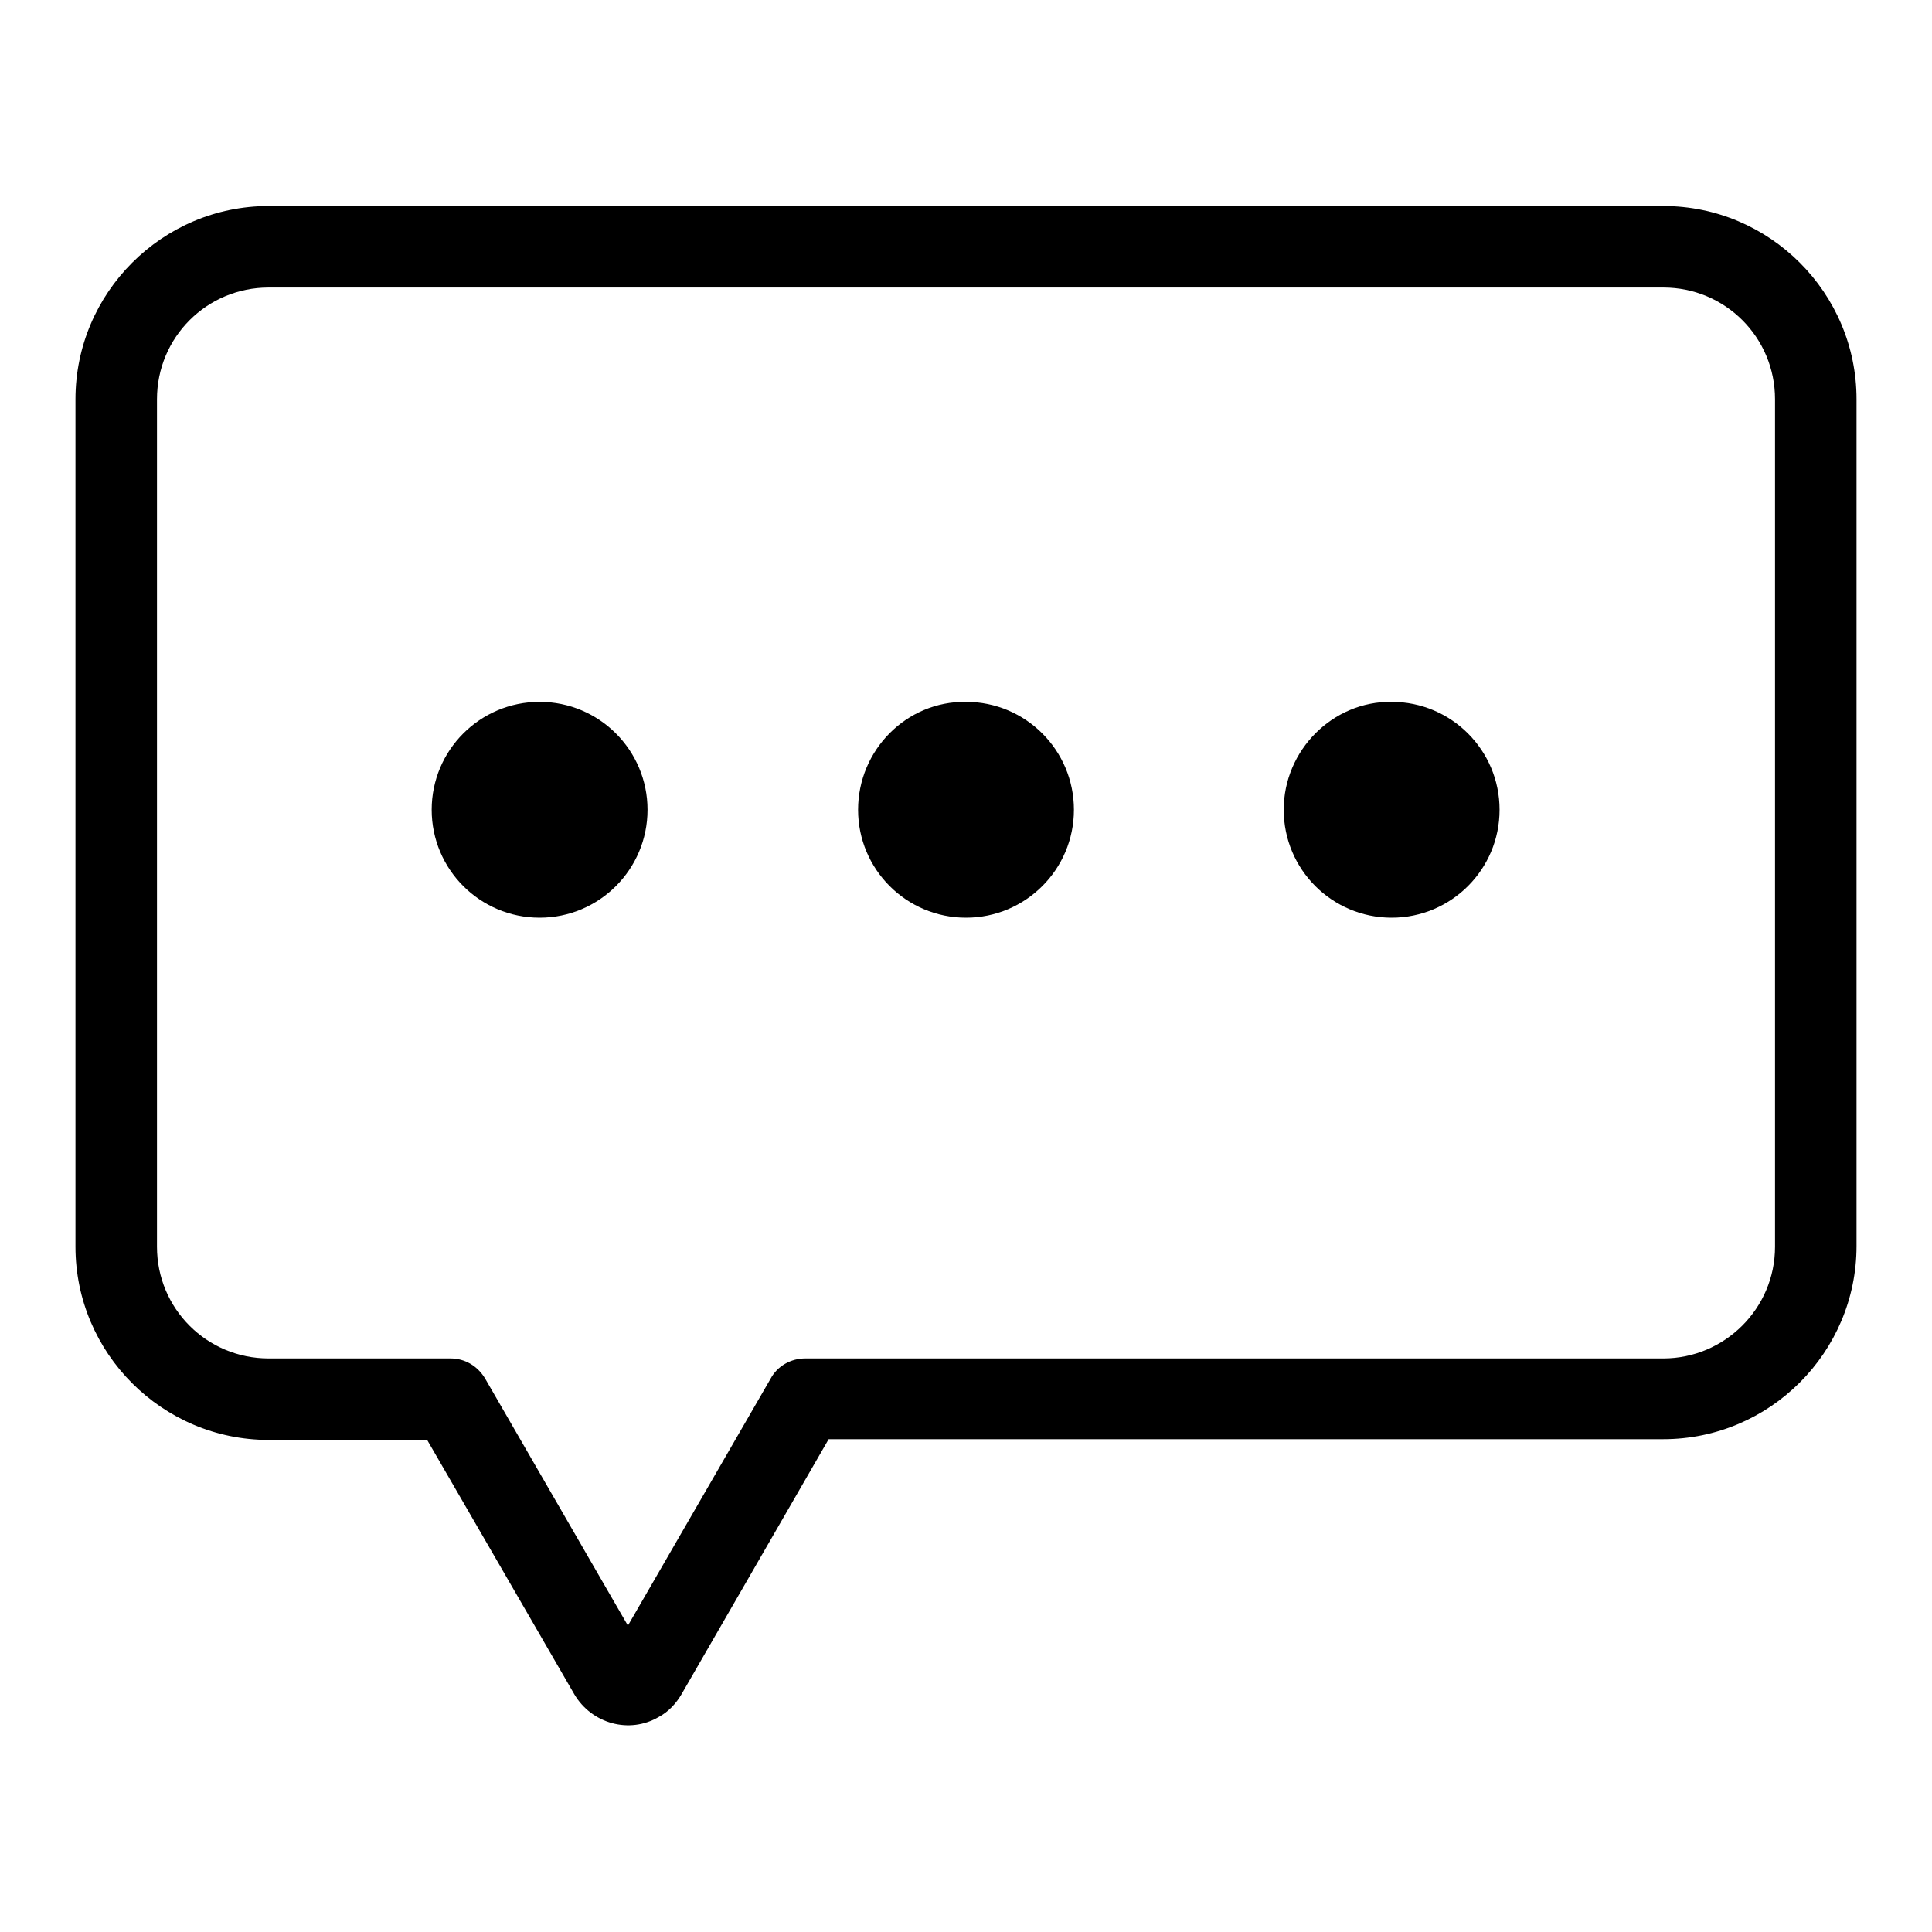
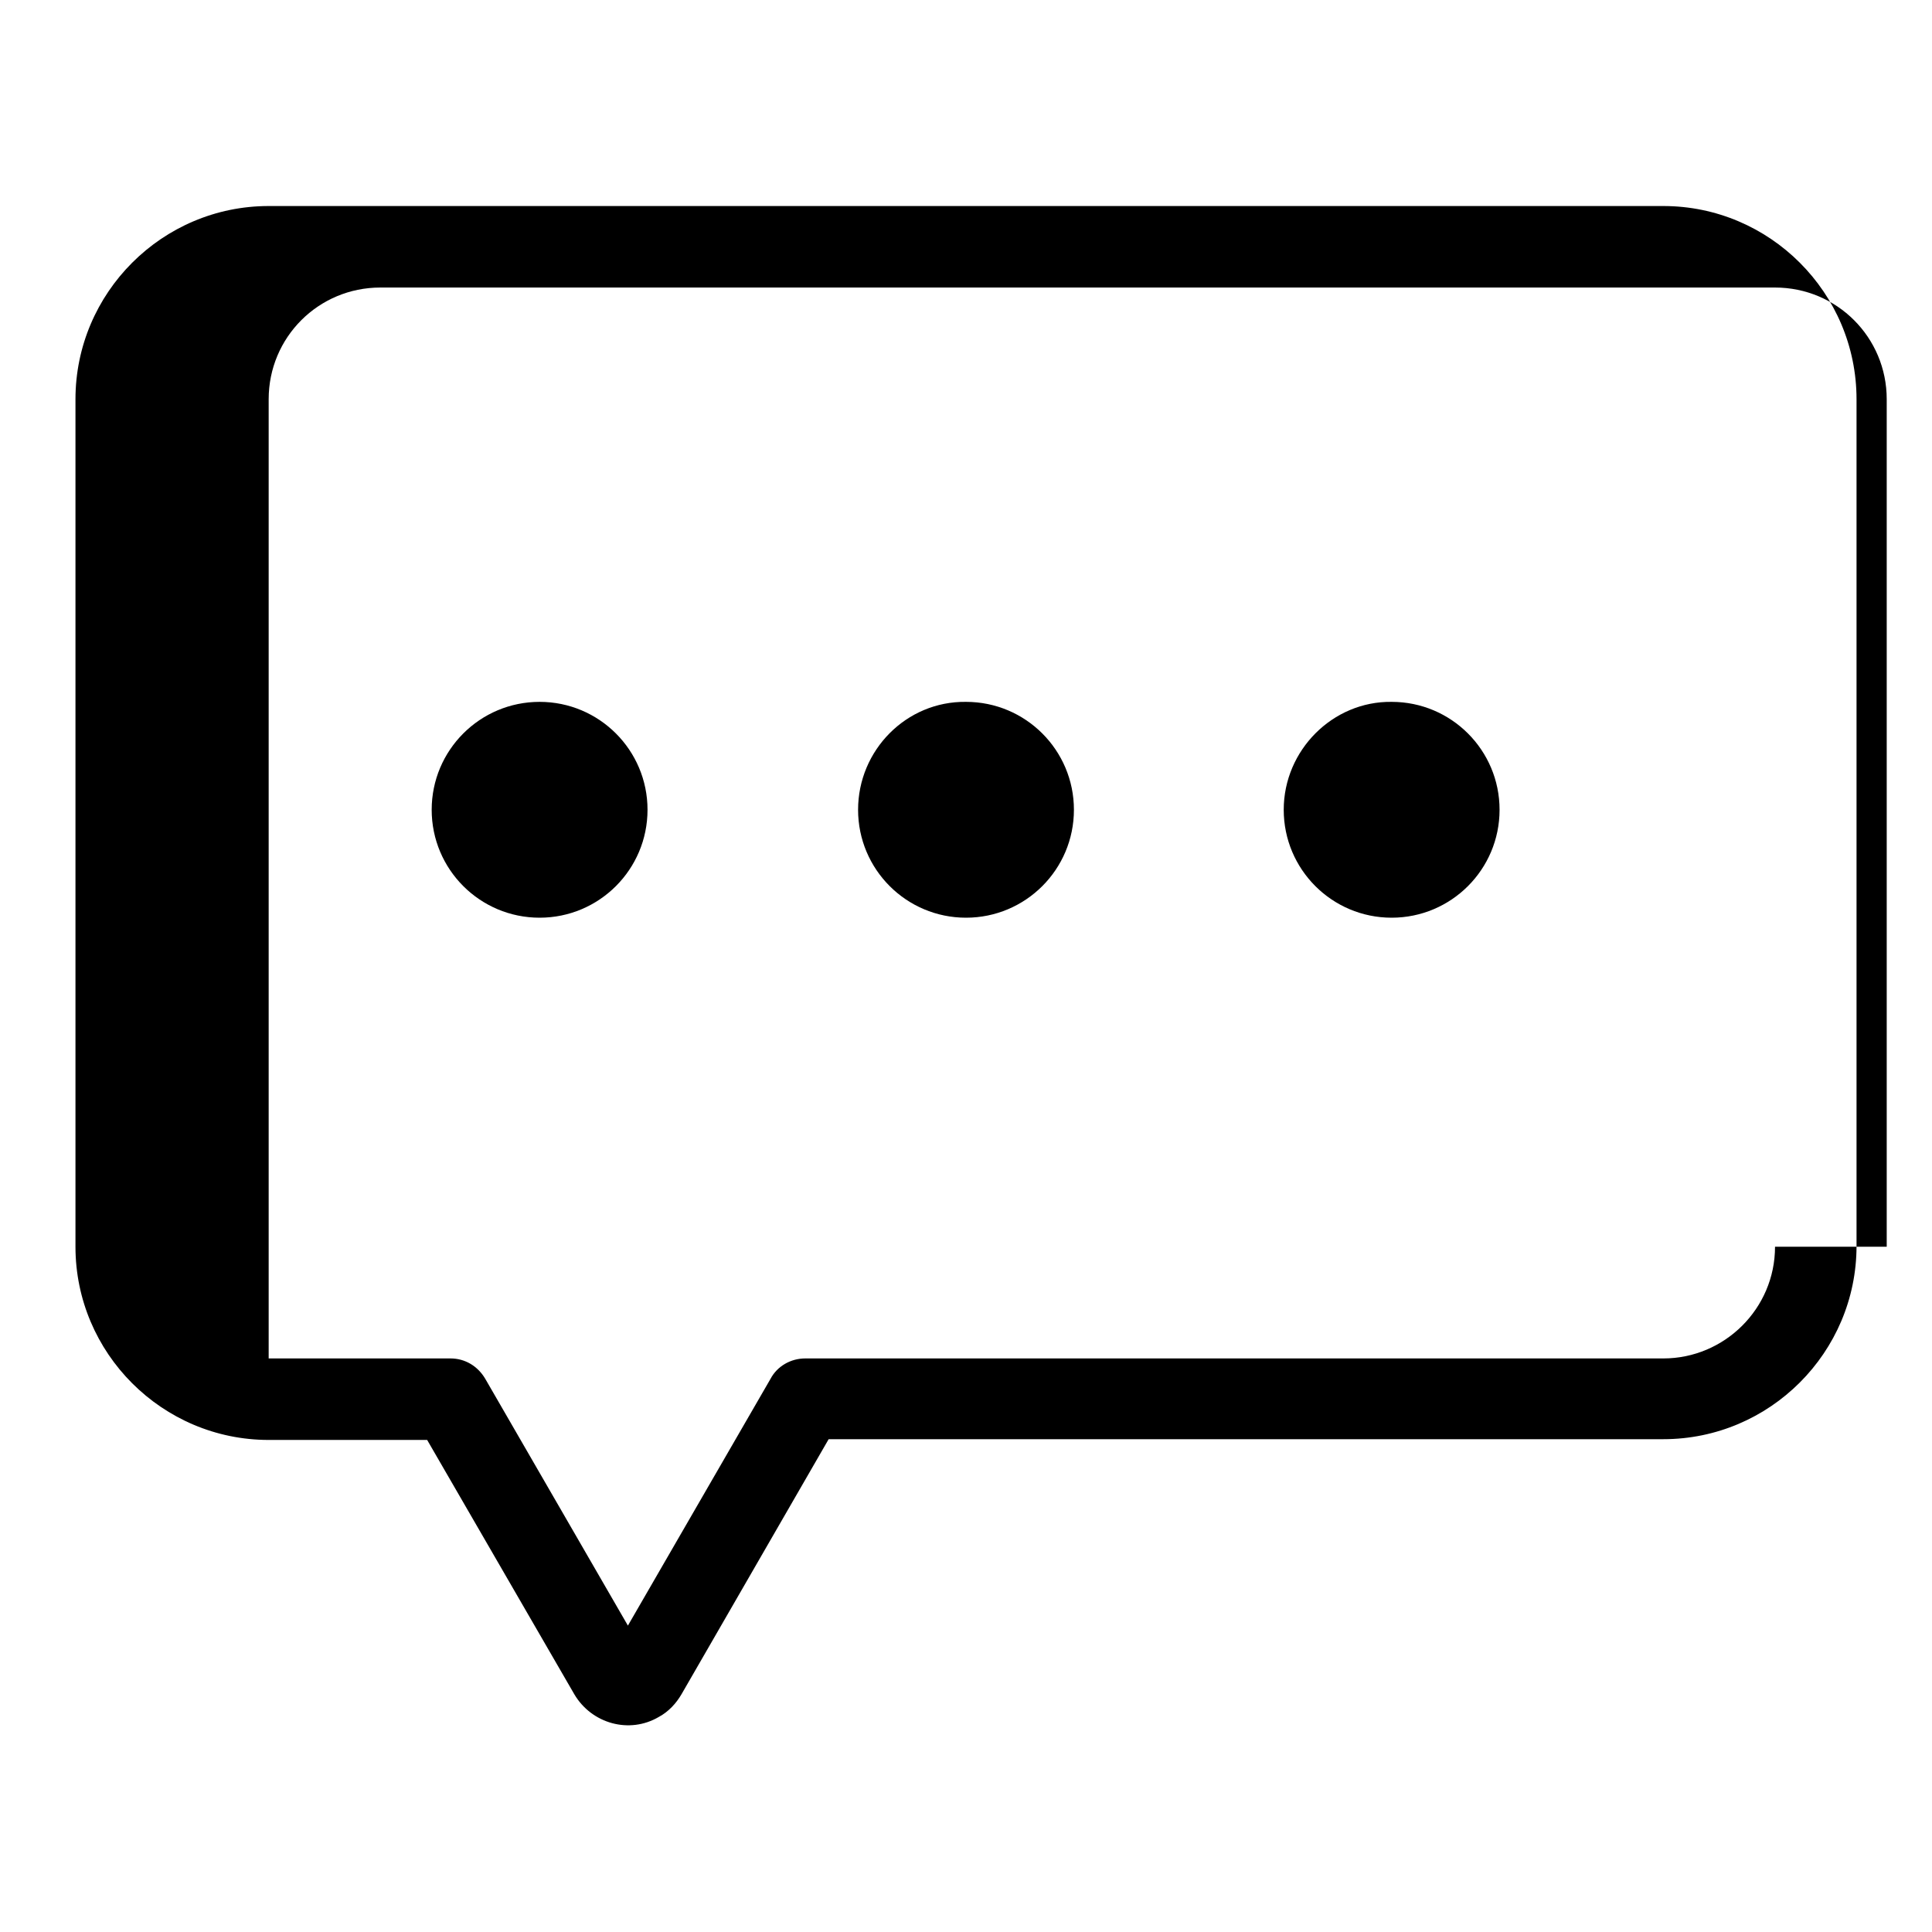
<svg xmlns="http://www.w3.org/2000/svg" version="1.1" x="0px" y="0px" viewBox="0 0 256 256" enable-background="new 0 0 256 256" xml:space="preserve">
  <g>
-     <path fill="#000000" d="M113.7,107.3c0,7.9,6.4,14.3,14.3,14.3c7.9,0,14.3-6.4,14.3-14.3c0,0,0,0,0,0c0-7.9-6.4-14.3-14.3-14.3 C120.1,92.9,113.7,99.4,113.7,107.3C113.7,107.3,113.7,107.3,113.7,107.3z M170.1,107.3c0,7.9,6.4,14.3,14.3,14.3 c7.9,0,14.3-6.4,14.3-14.3c0,0,0,0,0,0c0-7.9-6.4-14.3-14.3-14.3C176.6,92.9,170.1,99.4,170.1,107.3 C170.1,107.3,170.1,107.3,170.1,107.3z M57.2,107.3c0,7.9,6.4,14.3,14.3,14.3c7.9,0,14.3-6.4,14.3-14.3l0,0 c0-7.9-6.4-14.3-14.3-14.3C63.6,93,57.2,99.4,57.2,107.3z M220.4,27.3H35.6C21.5,27.3,10,38.8,10,52.9v112.3 c0,14.1,11.5,25.6,25.6,25.6h21l19.5,33.7c2.3,3.9,7.3,5.3,11.2,3c1.3-0.7,2.3-1.8,3-3l19.5-33.8h110.6c14.1,0,25.6-11.5,25.6-25.6 V52.9C246,38.8,234.5,27.3,220.4,27.3z M235.2,165.2c0,8.2-6.7,14.8-14.8,14.8H106.7c-1.9,0-3.7,1-4.6,2.7l-18.9,32.7l-18.9-32.7 c-1-1.7-2.7-2.7-4.6-2.7H35.6c-8.2,0-14.8-6.6-14.8-14.8V52.9c0-8.2,6.6-14.8,14.8-14.8h184.8c8.2,0,14.8,6.6,14.8,14.8V165.2z" />
+     <path fill="#000000" d="M113.7,107.3c0,7.9,6.4,14.3,14.3,14.3c7.9,0,14.3-6.4,14.3-14.3c0,0,0,0,0,0c0-7.9-6.4-14.3-14.3-14.3 C120.1,92.9,113.7,99.4,113.7,107.3C113.7,107.3,113.7,107.3,113.7,107.3z M170.1,107.3c0,7.9,6.4,14.3,14.3,14.3 c7.9,0,14.3-6.4,14.3-14.3c0,0,0,0,0,0c0-7.9-6.4-14.3-14.3-14.3C176.6,92.9,170.1,99.4,170.1,107.3 C170.1,107.3,170.1,107.3,170.1,107.3z M57.2,107.3c0,7.9,6.4,14.3,14.3,14.3c7.9,0,14.3-6.4,14.3-14.3l0,0 c0-7.9-6.4-14.3-14.3-14.3C63.6,93,57.2,99.4,57.2,107.3z M220.4,27.3H35.6C21.5,27.3,10,38.8,10,52.9v112.3 c0,14.1,11.5,25.6,25.6,25.6h21l19.5,33.7c2.3,3.9,7.3,5.3,11.2,3c1.3-0.7,2.3-1.8,3-3l19.5-33.8h110.6c14.1,0,25.6-11.5,25.6-25.6 V52.9C246,38.8,234.5,27.3,220.4,27.3z M235.2,165.2c0,8.2-6.7,14.8-14.8,14.8H106.7c-1.9,0-3.7,1-4.6,2.7l-18.9,32.7l-18.9-32.7 c-1-1.7-2.7-2.7-4.6-2.7H35.6V52.9c0-8.2,6.6-14.8,14.8-14.8h184.8c8.2,0,14.8,6.6,14.8,14.8V165.2z" />
  </g>
</svg>